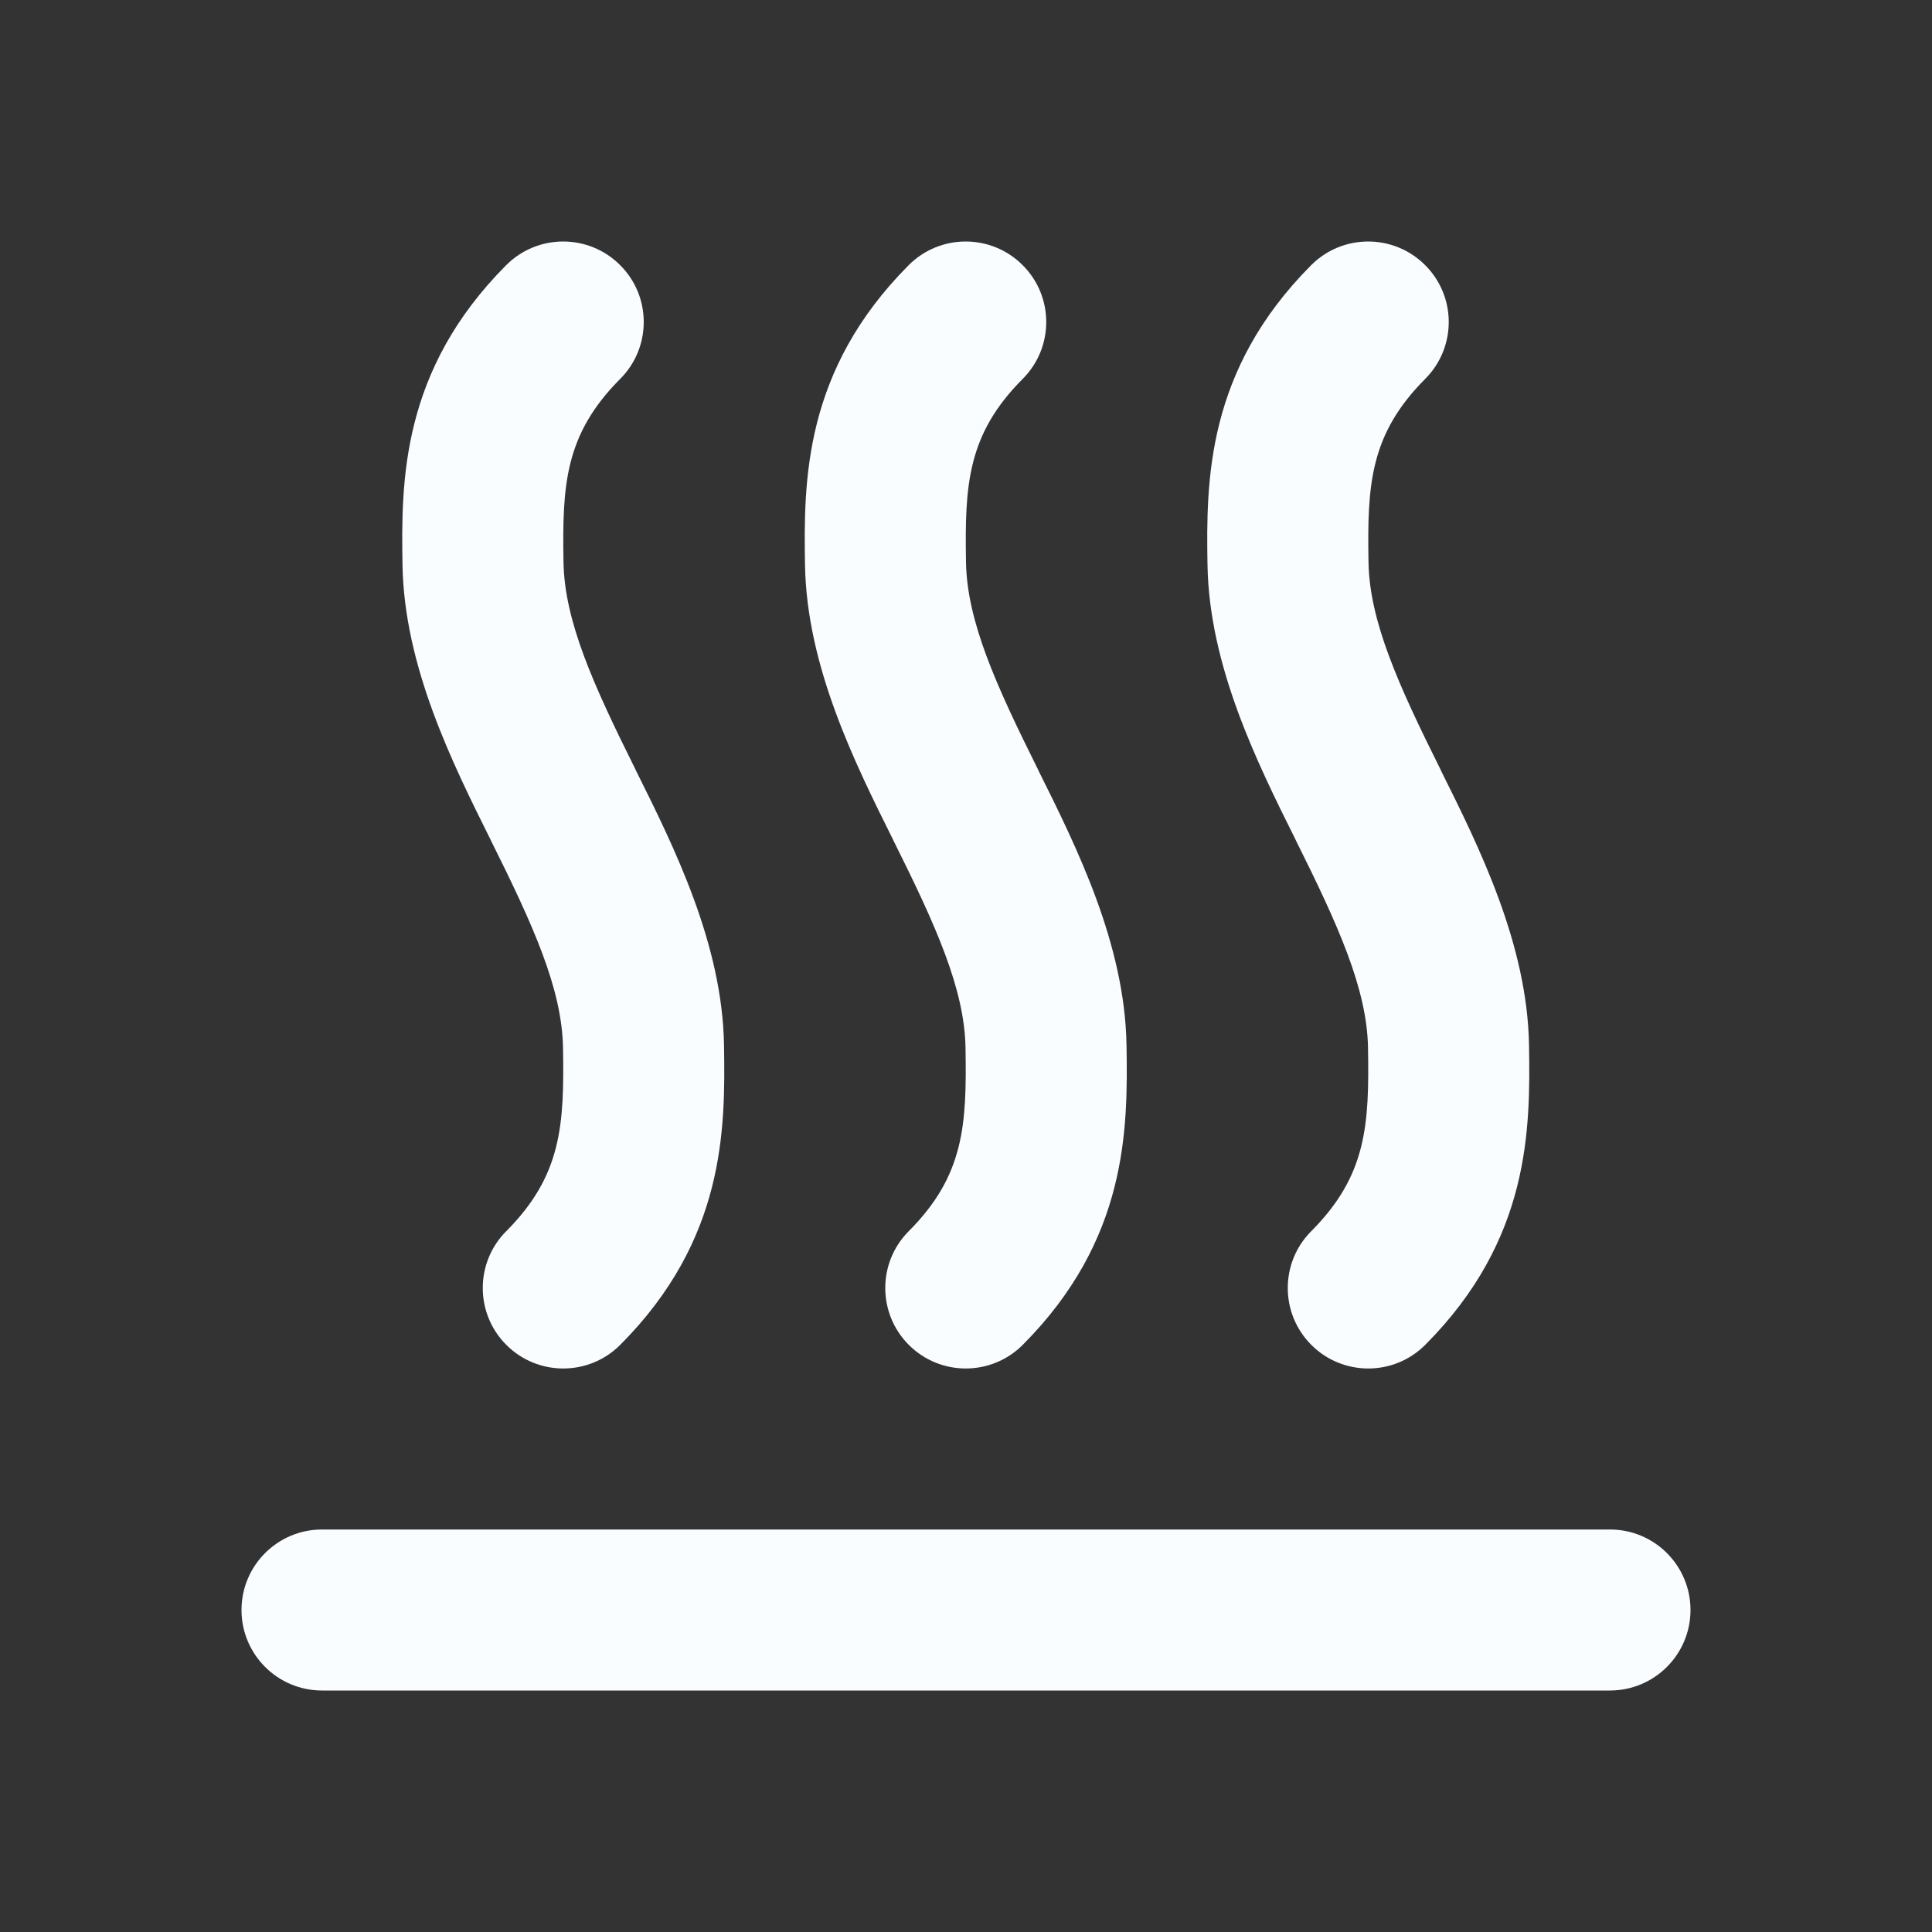
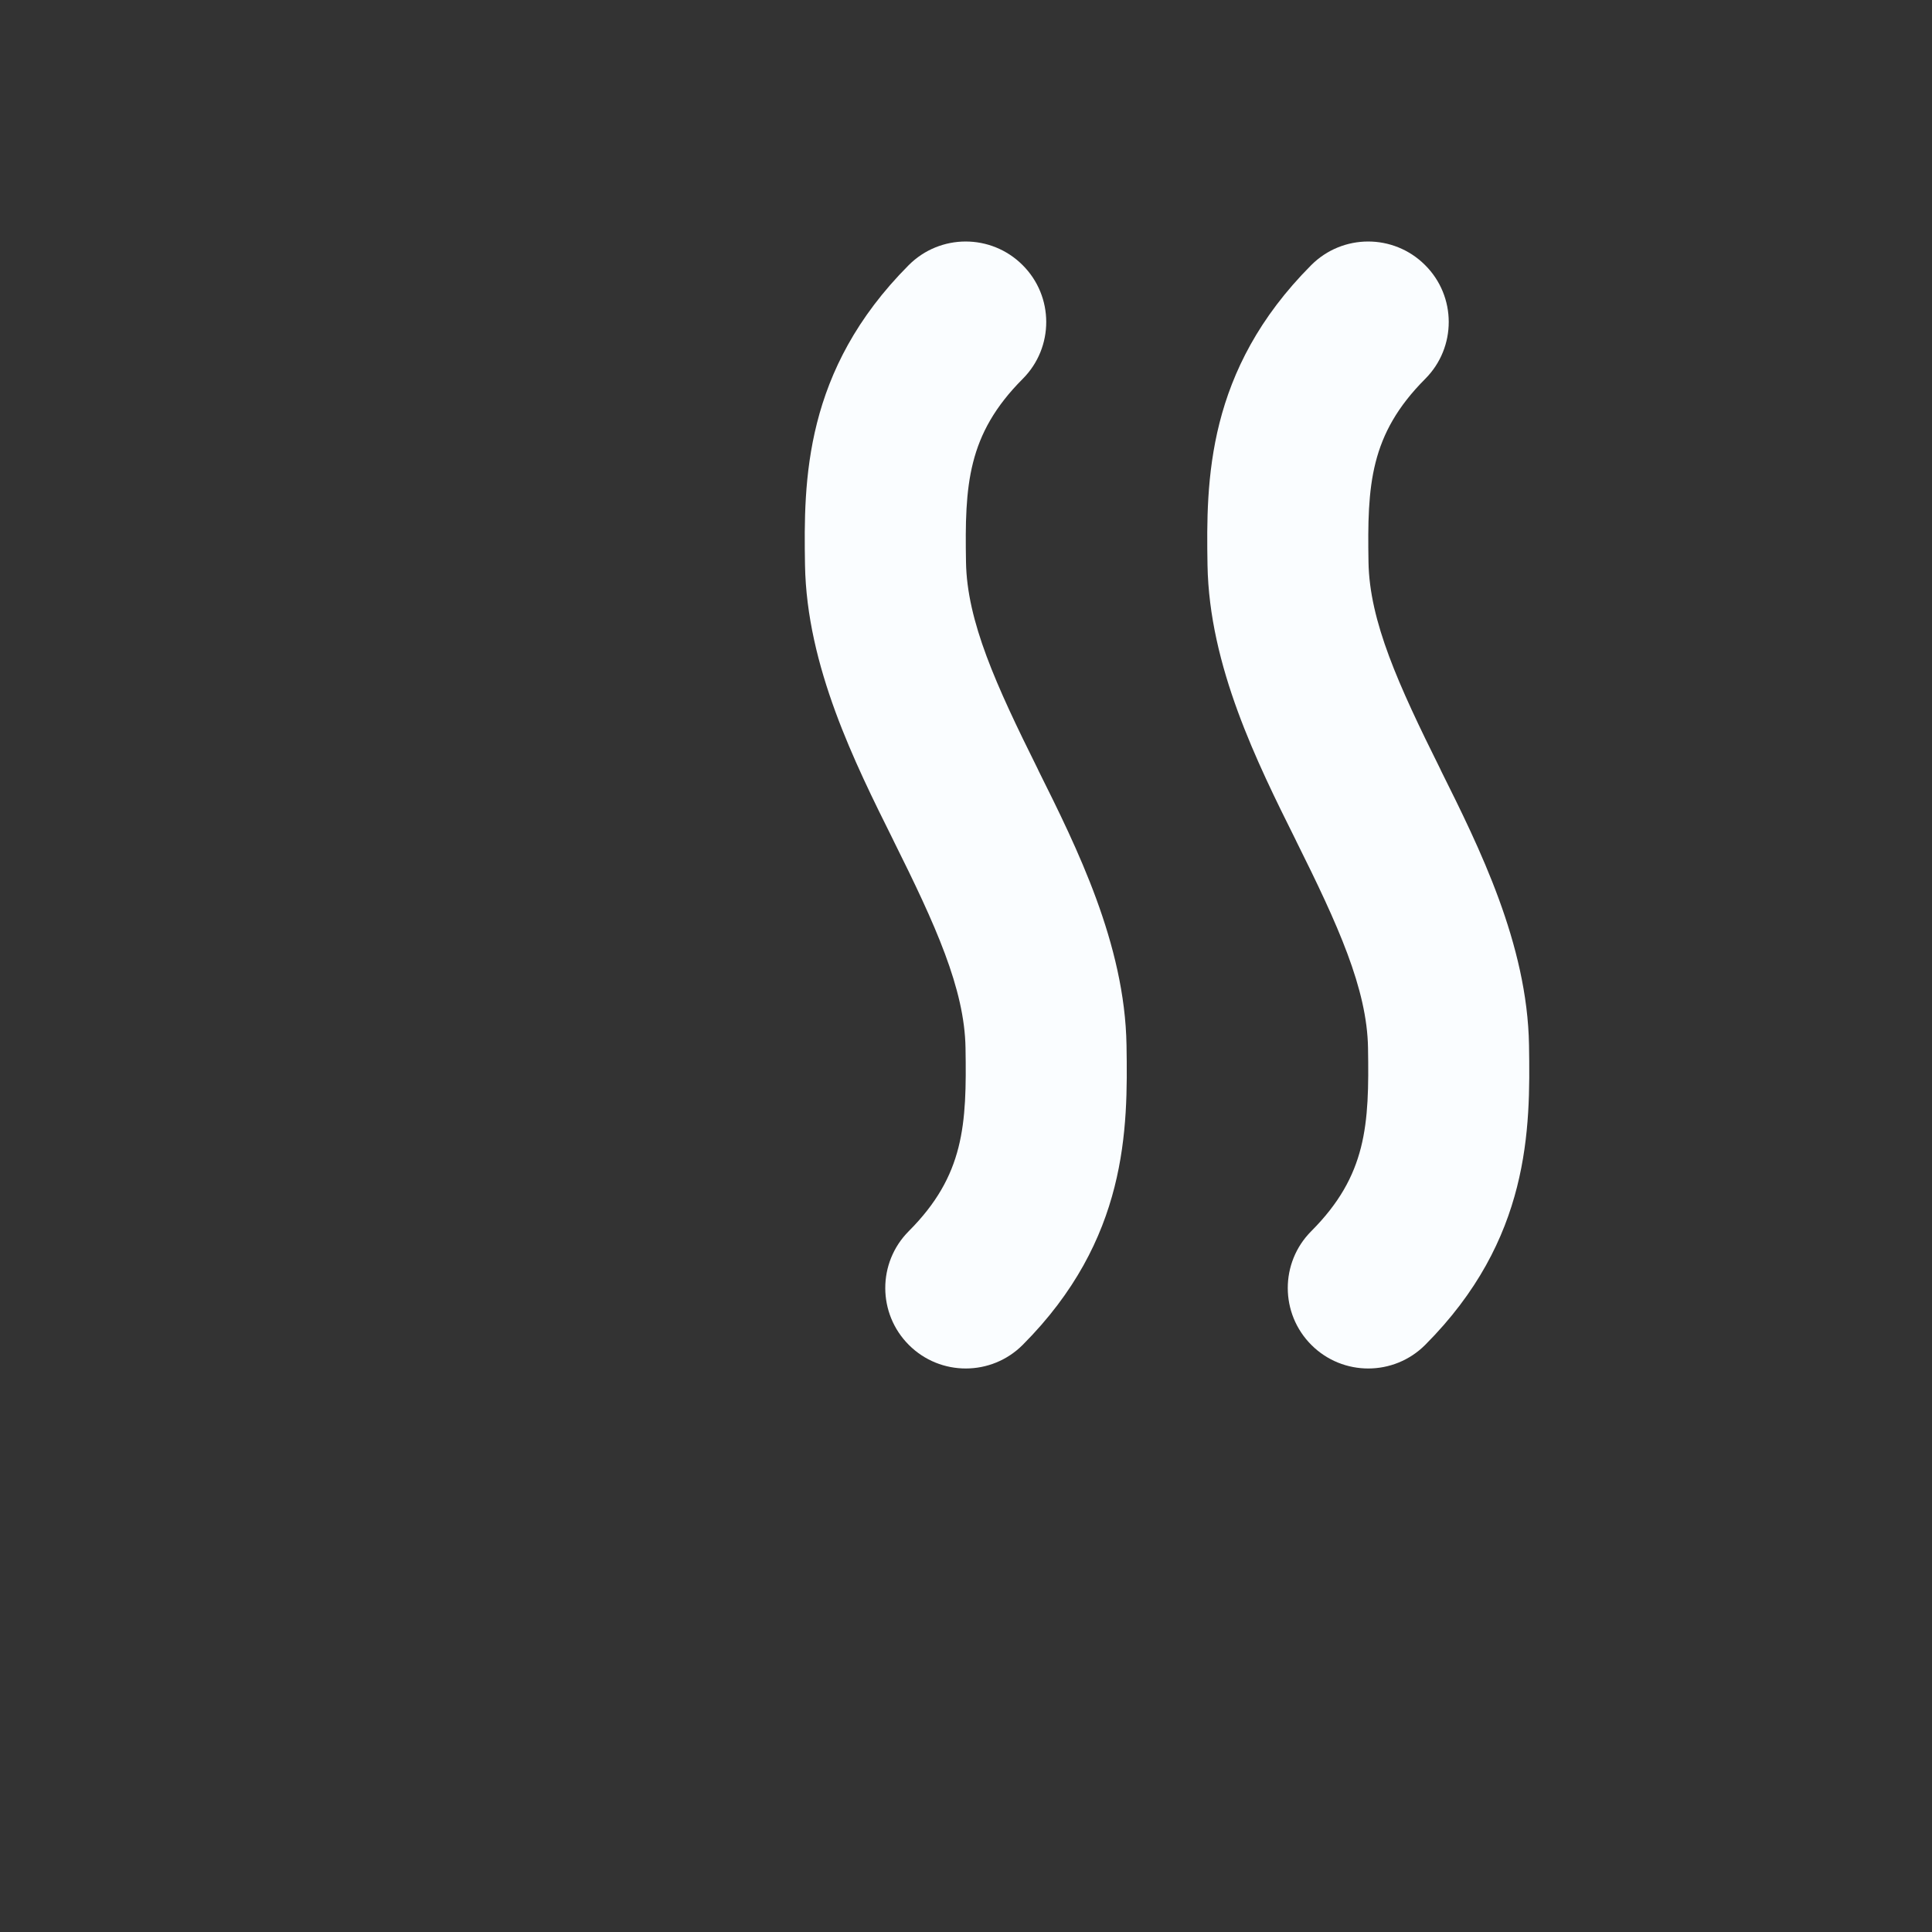
<svg xmlns="http://www.w3.org/2000/svg" width="24" height="24" viewBox="0 0 24 24" fill="none">
  <rect x="0" y="0" width="24" height="24" fill="#333333" stroke="none" />
-   <path d="M7.705 4.706C8.095 4.315 8.094 3.681 7.702 3.292C7.311 2.902 6.678 2.903 6.288 3.294C4.985 4.602 4.983 5.973 5 7.017C5.021 8.277 5.619 9.477 6.095 10.433L6.101 10.446C6.621 11.489 6.982 12.283 6.994 13.017C7.01 13.973 6.979 14.602 6.289 15.294C5.899 15.685 5.9 16.318 6.291 16.708C6.682 17.098 7.315 17.097 7.705 16.706C9.009 15.398 9.011 14.027 8.994 12.983C8.973 11.726 8.376 10.527 7.901 9.574L7.892 9.554C7.373 8.512 7.012 7.717 7 6.983C6.984 6.027 7.015 5.398 7.705 4.706Z" fill="#FAFDFF" />
  <path d="M12.705 4.706C13.095 4.315 13.094 3.681 12.702 3.292C12.311 2.902 11.678 2.903 11.288 3.294C9.985 4.602 9.983 5.973 10 7.017C10.021 8.277 10.619 9.477 11.095 10.433L11.101 10.446C11.621 11.489 11.982 12.283 11.994 13.017C12.01 13.973 11.979 14.602 11.289 15.294C10.899 15.685 10.9 16.318 11.291 16.708C11.682 17.098 12.315 17.097 12.705 16.706C14.009 15.398 14.011 14.027 13.994 12.983C13.973 11.726 13.376 10.527 12.901 9.574L12.892 9.554C12.373 8.512 12.012 7.717 12 6.983C11.984 6.027 12.015 5.398 12.705 4.706Z" fill="#FAFDFF" />
  <path d="M17.702 3.292C18.094 3.681 18.095 4.315 17.705 4.706C17.015 5.398 16.984 6.027 17 6.983C17.012 7.717 17.373 8.512 17.892 9.554L17.901 9.574C18.376 10.527 18.973 11.726 18.994 12.983C19.011 14.027 19.009 15.398 17.705 16.706C17.315 17.097 16.682 17.098 16.291 16.708C15.9 16.318 15.899 15.685 16.289 15.294C16.979 14.602 17.01 13.973 16.994 13.017C16.982 12.283 16.621 11.489 16.101 10.446L16.095 10.433C15.619 9.477 15.021 8.277 15 7.017C14.983 5.973 14.985 4.602 16.288 3.294C16.678 2.903 17.311 2.902 17.702 3.292Z" fill="#FAFDFF" />
-   <path d="M4 19C3.448 19 3 19.448 3 20C3 20.552 3.448 21 4 21H20C20.552 21 21 20.552 21 20C21 19.448 20.552 19 20 19H4Z" fill="#FAFDFF" />
</svg>